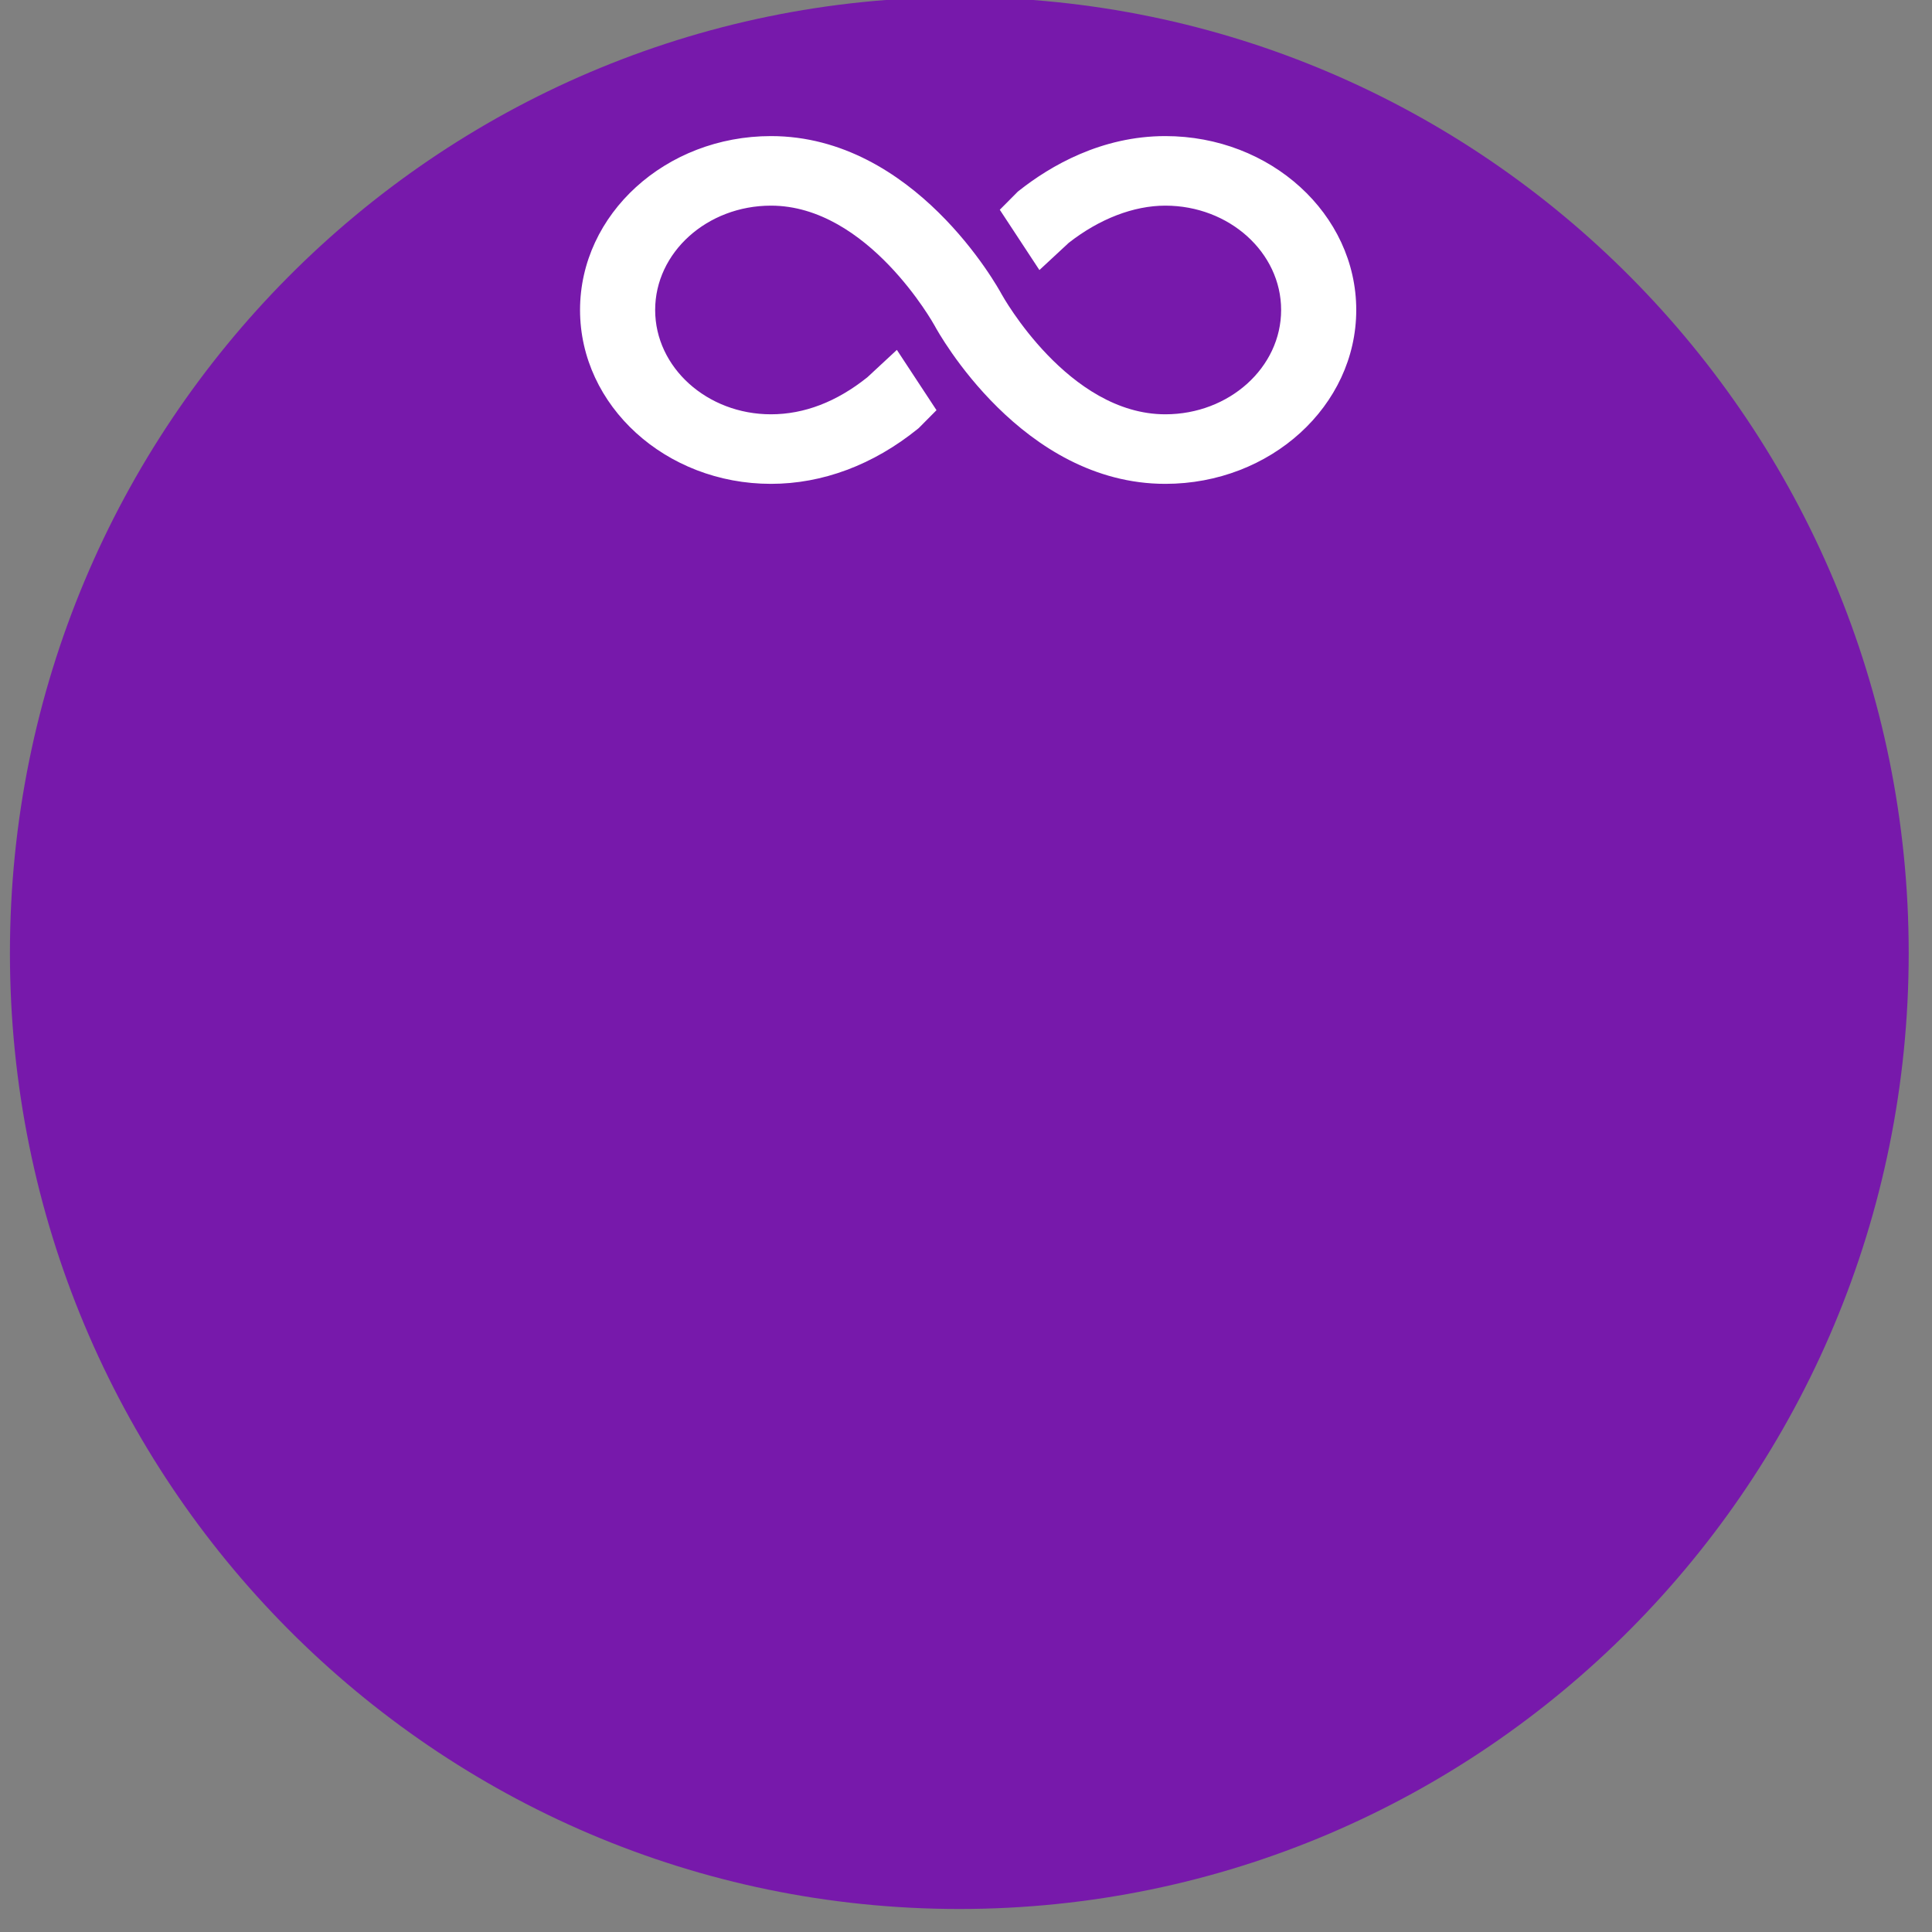
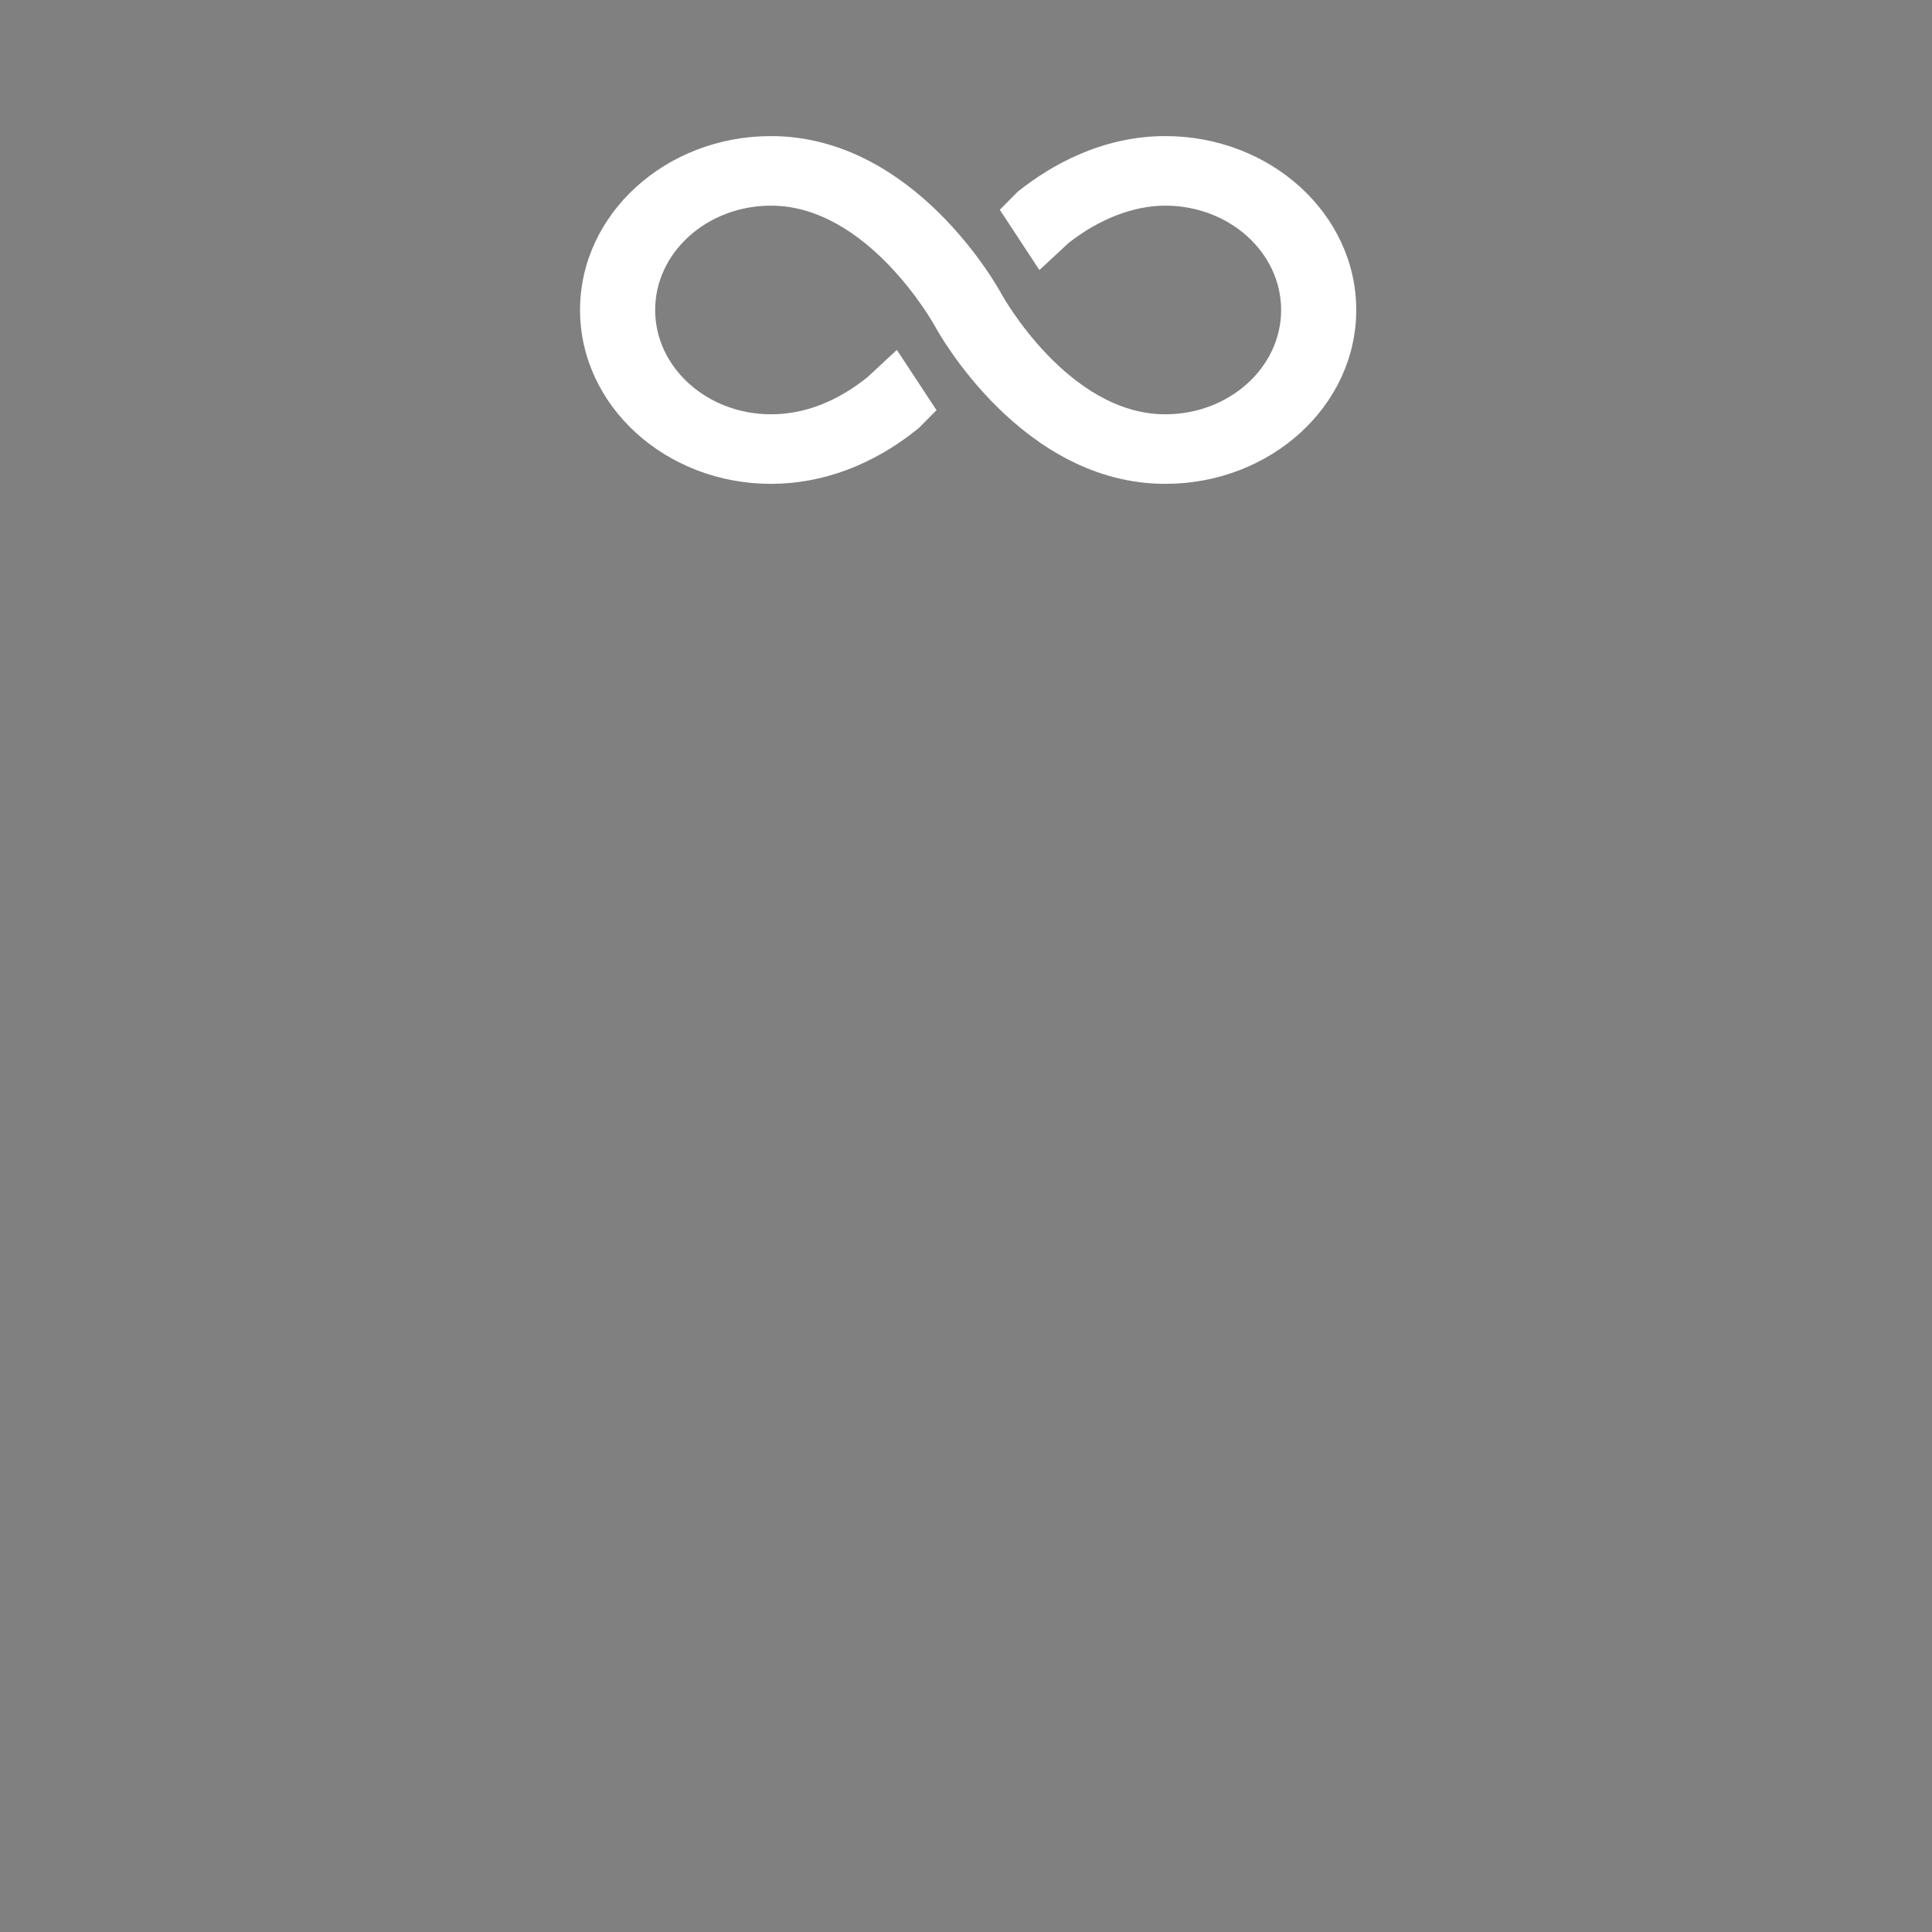
<svg xmlns="http://www.w3.org/2000/svg" version="1.1" width="100" height="100" viewBox="0 0 100 100" xml:space="preserve">
  <rect x="0" y="0" width="100" height="100" fill="#808080" stroke="none" />
  <desc>Created with Fabric.js 3.5.0</desc>
  <defs>
</defs>
  <rect x="0" y="0" width="100%" height="100%" fill="rgba(255,255,255,0)" />
  <g transform="matrix(0.728 0 0 0.733 49.654 49.331)" id="501477">
-     <path style="stroke: none; stroke-width: 1; stroke-dasharray: none; stroke-linecap: butt; stroke-dashoffset: 0; stroke-linejoin: miter; stroke-miterlimit: 4; is-custom-font: none; font-file-url: none; fill: rgb(119,25,171); fill-rule: nonzero; opacity: 1;" vector-effect="non-scaling-stroke" transform=" translate(-67.5, -67.5)" d="M 67.5 135 C 104.779 135 135 104.779 135 67.5 C 135 30.221 104.779 0 67.5 0 C 30.221 0 0 30.221 0 67.5 C 0 104.779 30.221 135 67.5 135 Z" stroke-linecap="round" />
-   </g>
+     </g>
  <g transform="matrix(0.081 0 0 0.075 50.111 16.044)" id="658925">
    <path style="stroke: none; stroke-width: 1; stroke-dasharray: none; stroke-linecap: butt; stroke-dashoffset: 0; stroke-linejoin: miter; stroke-miterlimit: 4; is-custom-font: none; font-file-url: none; fill: rgb(255,255,255); fill-rule: nonzero; opacity: 1;" vector-effect="non-scaling-stroke" transform=" translate(-256, -256)" d="M 382 136 c -40.87 0 -73.46 20.53 -93.6 37.76 l -0.71 0.61 l -11.47 12.47 l 25.32 41.61 l 18.74 -18.79 C 339.89 193.1 361.78 184 382 184 c 40.8 0 74 32.3 74 72 s -33.2 72 -74 72 c -62 0 -104.14 -81.95 -104.56 -82.78 h 0 C 275 240.29 221.56 136 130 136 C 62.73 136 8 189.83 8 256 S 62.73 376 130 376 c 32.95 0 65.38 -13.11 93.79 -37.92 l 0.61 -0.54 l 11.38 -12.38 l -25.33 -41.61 l -18.83 18.88 C 172 319.4 151.26 328 130 328 c -40.8 0 -74 -32.3 -74 -72 s 33.2 -72 74 -72 c 62 0 104.14 81.95 104.56 82.78 h 0 C 237 271.71 290.44 376 382 376 c 67.27 0 122 -53.83 122 -120 S 449.27 136 382 136 Z" stroke-linecap="round" />
  </g>
</svg>